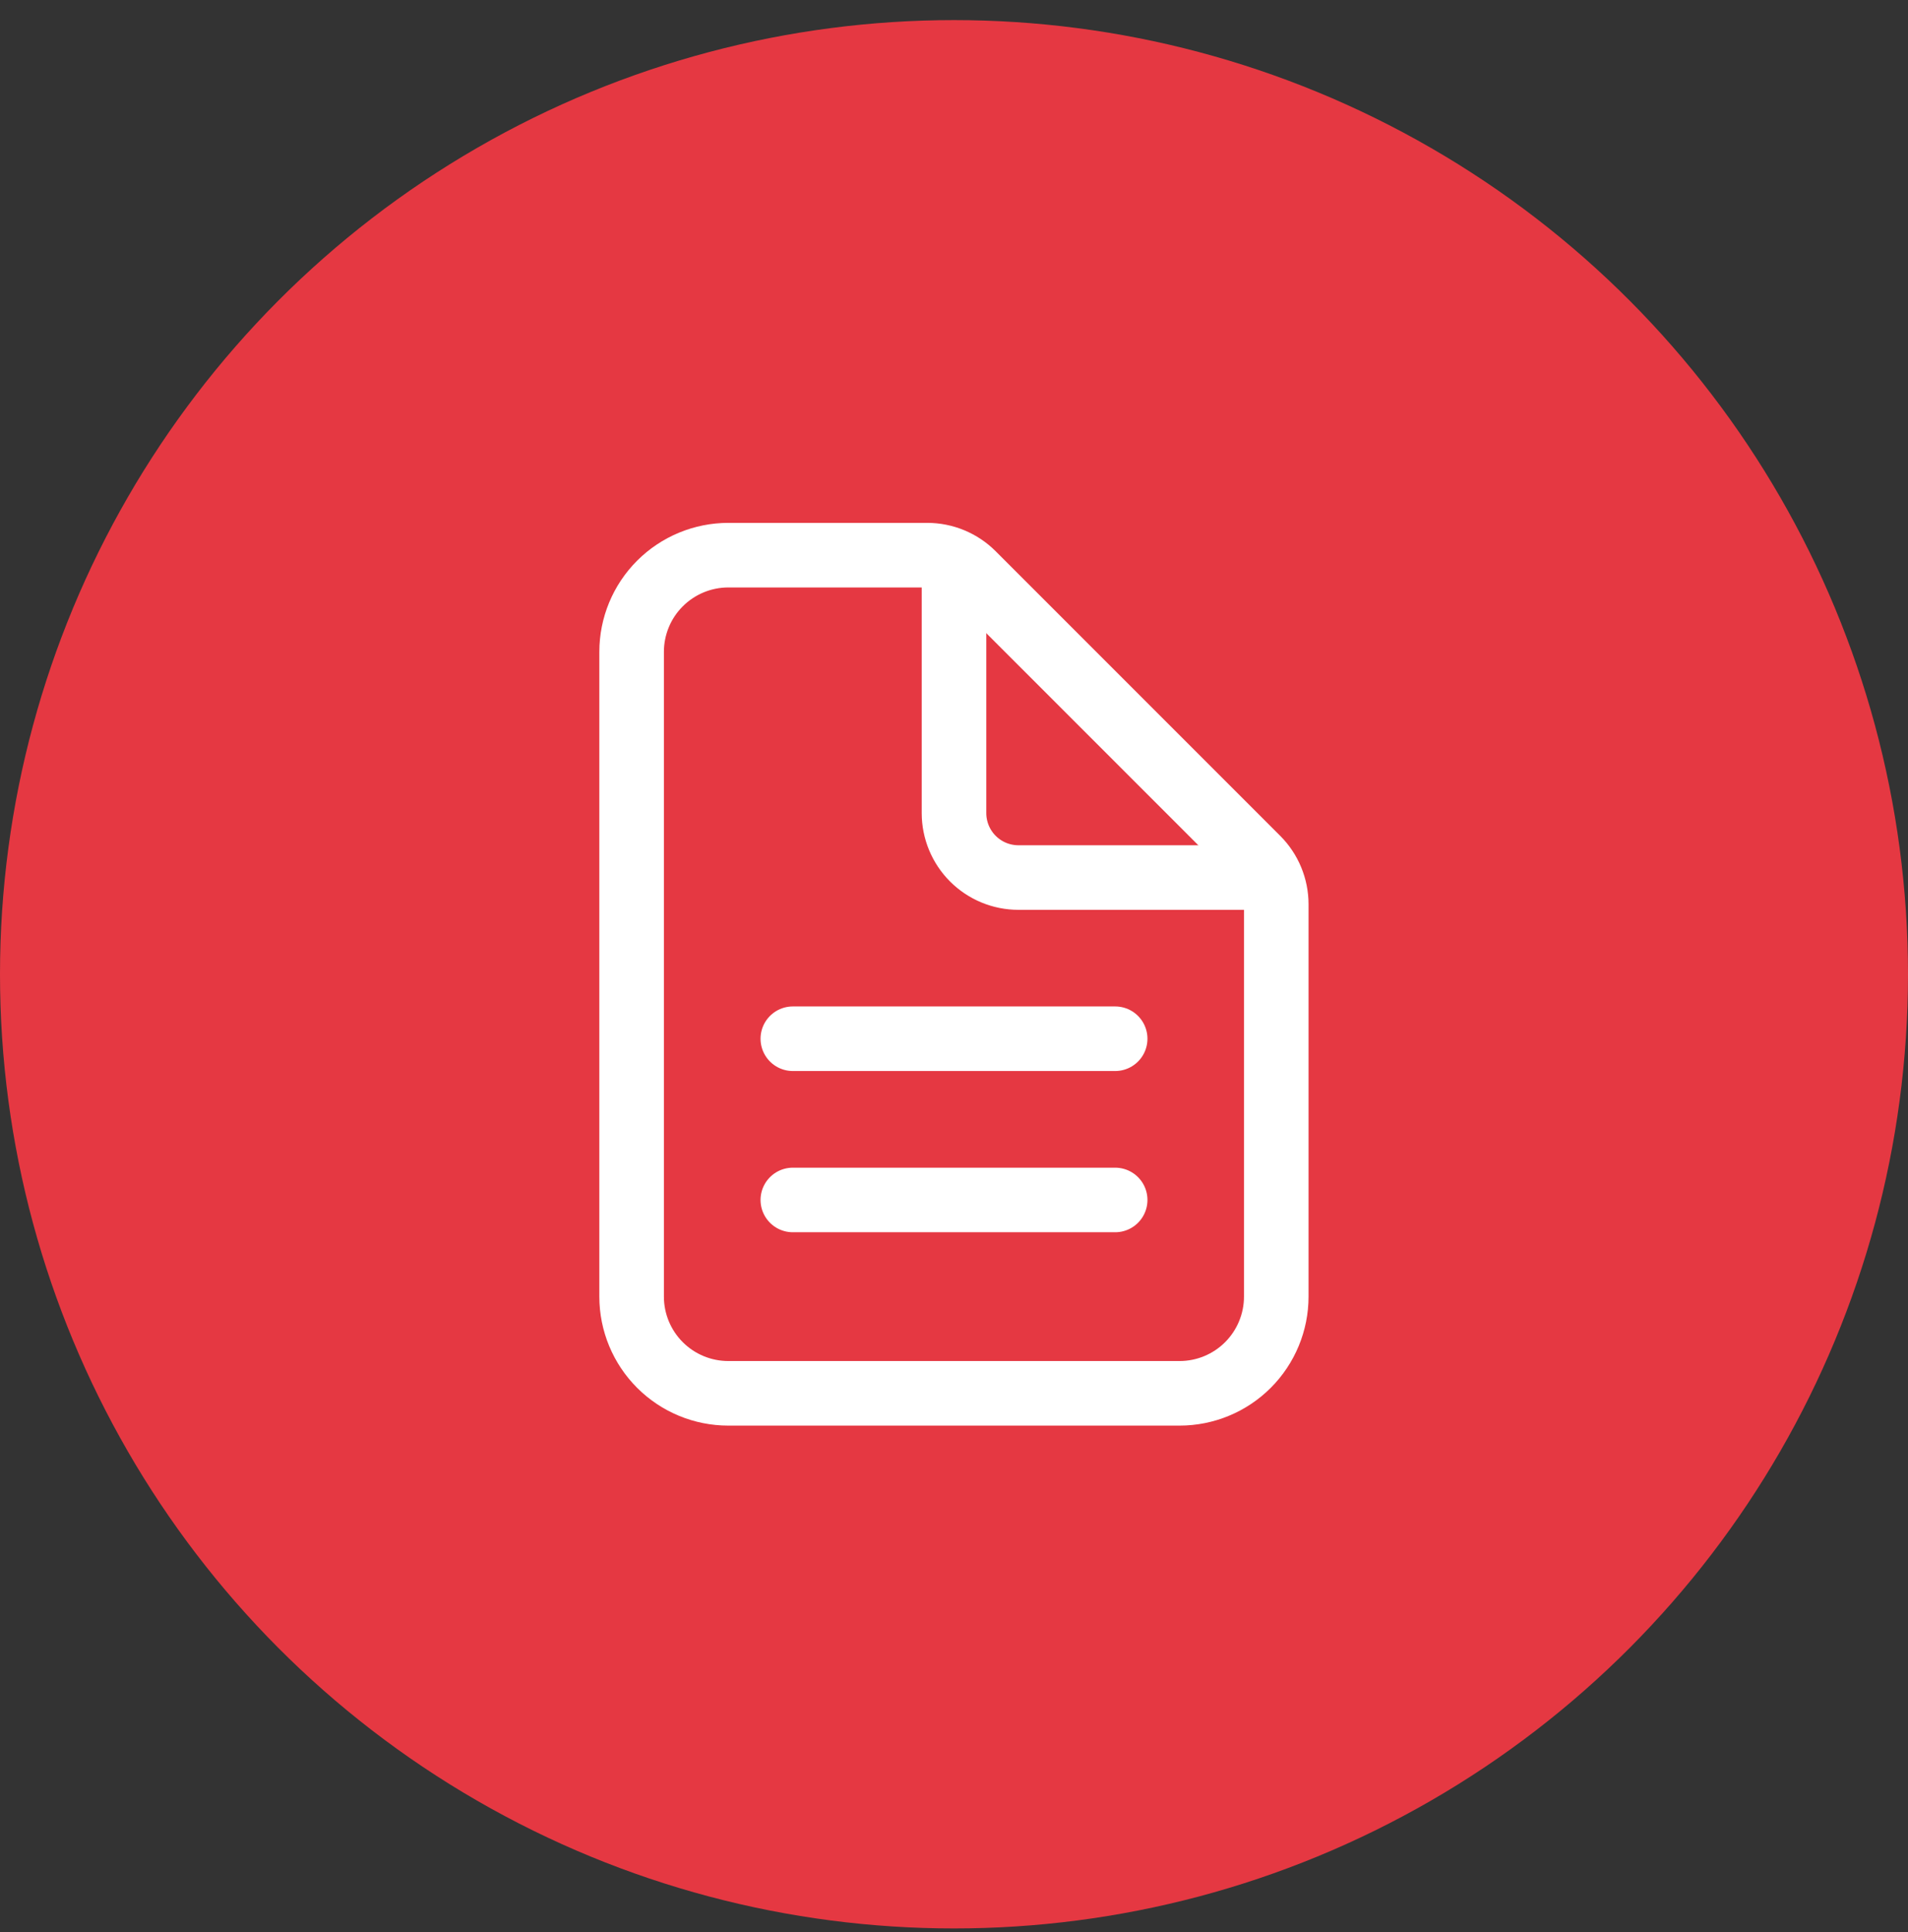
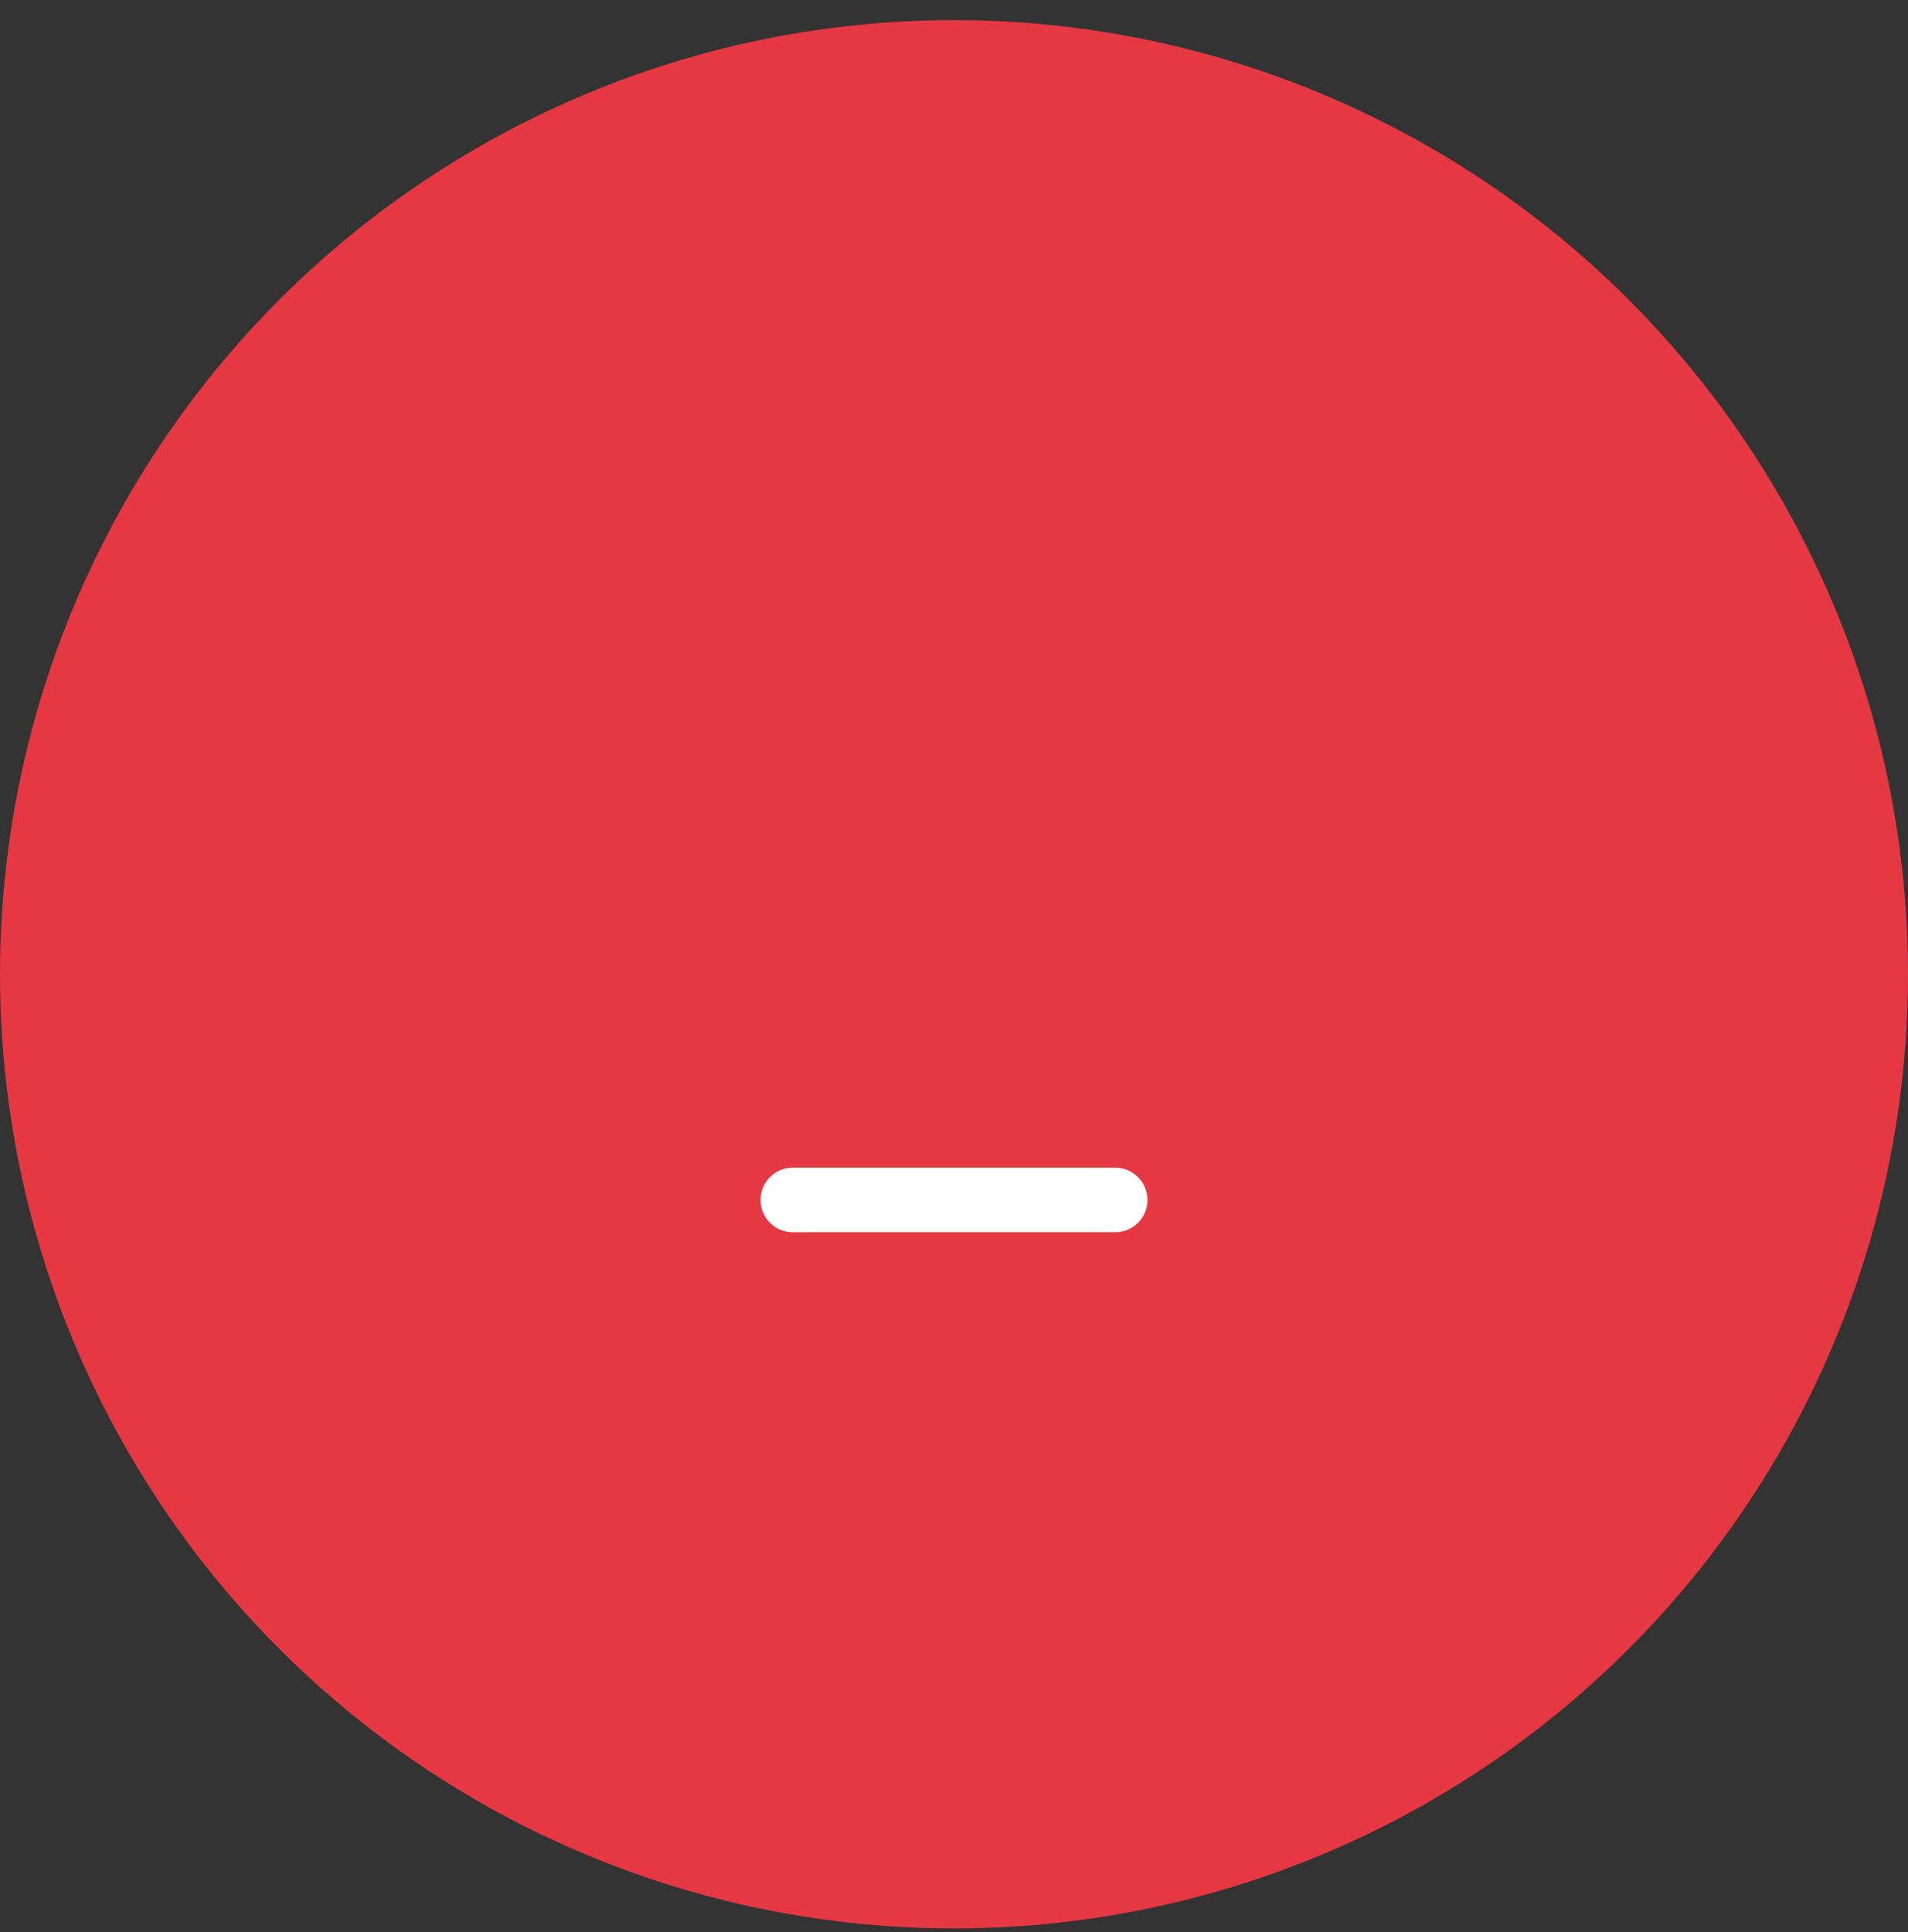
<svg xmlns="http://www.w3.org/2000/svg" width="80" height="81" viewBox="0 0 80 81" fill="none">
  <rect x="0" y="0" width="80" height="81" fill="#333333" stroke="none" />
  <circle cx="40" cy="40.843" r="40" fill="#E53842" />
-   <path d="M53.512 37.907V54.356C53.512 55.431 53.084 56.462 52.324 57.223C51.564 57.983 50.533 58.41 49.457 58.41H30.538C29.462 58.41 28.431 57.983 27.671 57.223C26.91 56.462 26.483 55.431 26.483 54.356V27.328C26.483 26.252 26.91 25.221 27.671 24.461C28.431 23.701 29.462 23.273 30.538 23.273H38.878C39.595 23.273 40.282 23.558 40.789 24.065L52.72 35.996C53.227 36.503 53.511 37.19 53.512 37.907Z" stroke="white" stroke-width="2.707" stroke-linejoin="round" />
-   <path d="M40 23.948V34.085C40 34.802 40.285 35.49 40.792 35.997C41.299 36.504 41.986 36.788 42.703 36.788H52.84" stroke="white" stroke-width="2.707" stroke-linecap="round" stroke-linejoin="round" />
-   <path d="M33.242 43.545H46.758" stroke="white" stroke-width="2.707" stroke-linecap="round" stroke-linejoin="round" />
  <path d="M33.242 50.304H46.758" stroke="white" stroke-width="2.707" stroke-linecap="round" stroke-linejoin="round" />
</svg>